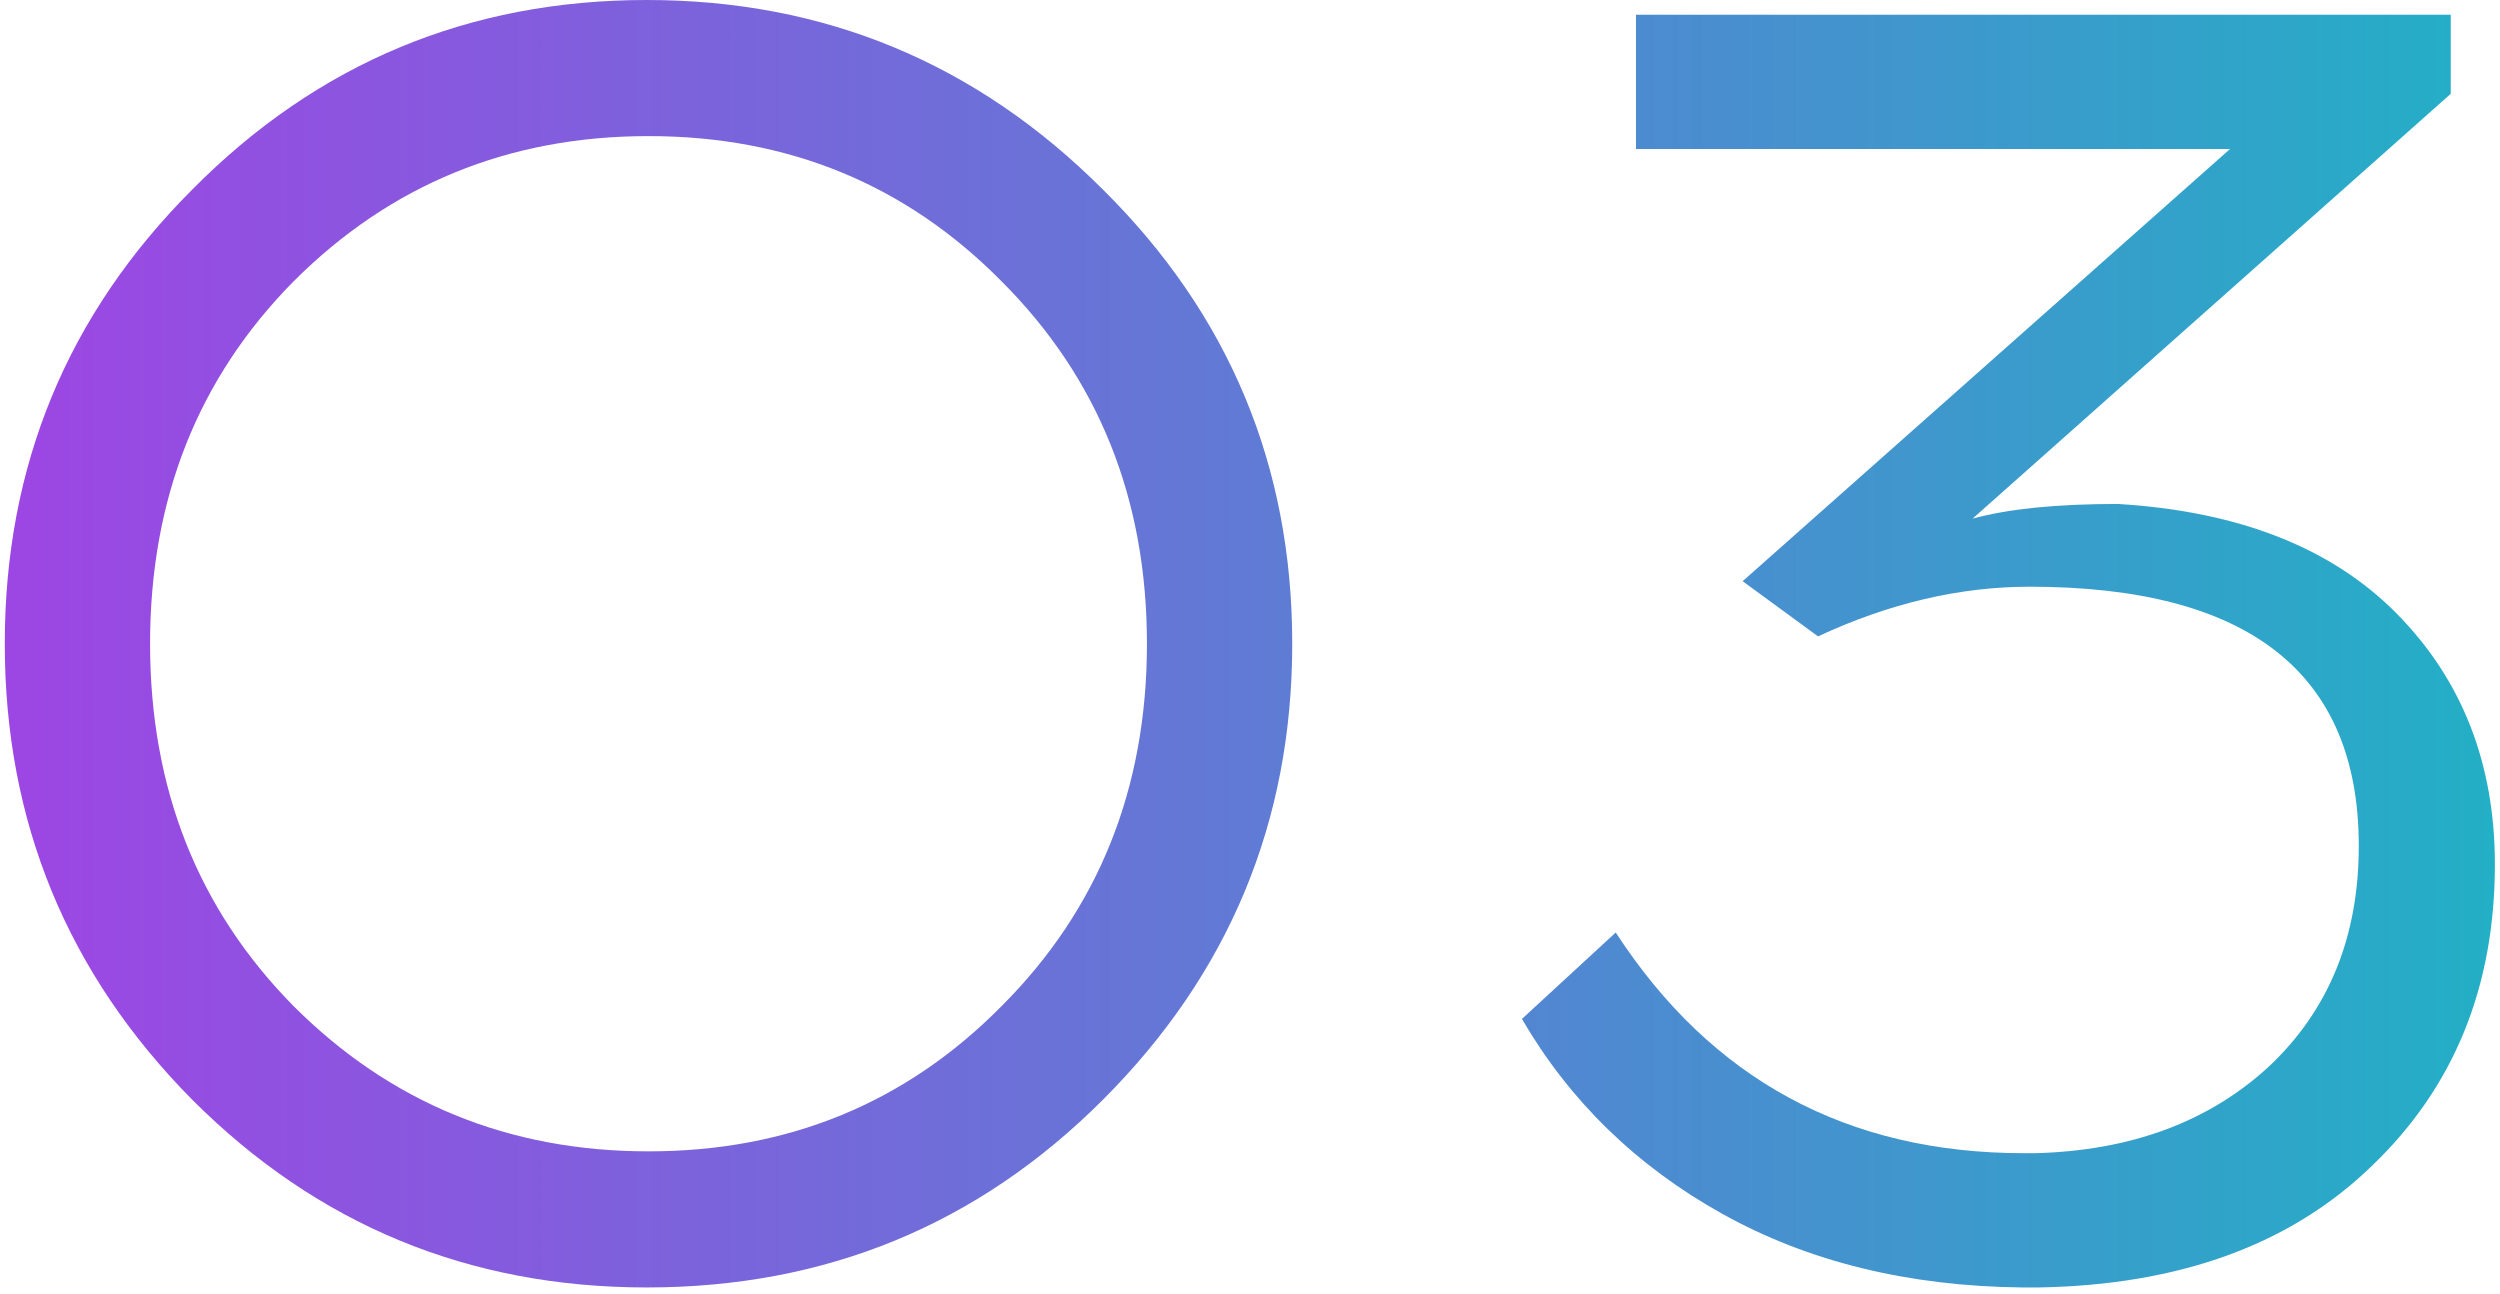
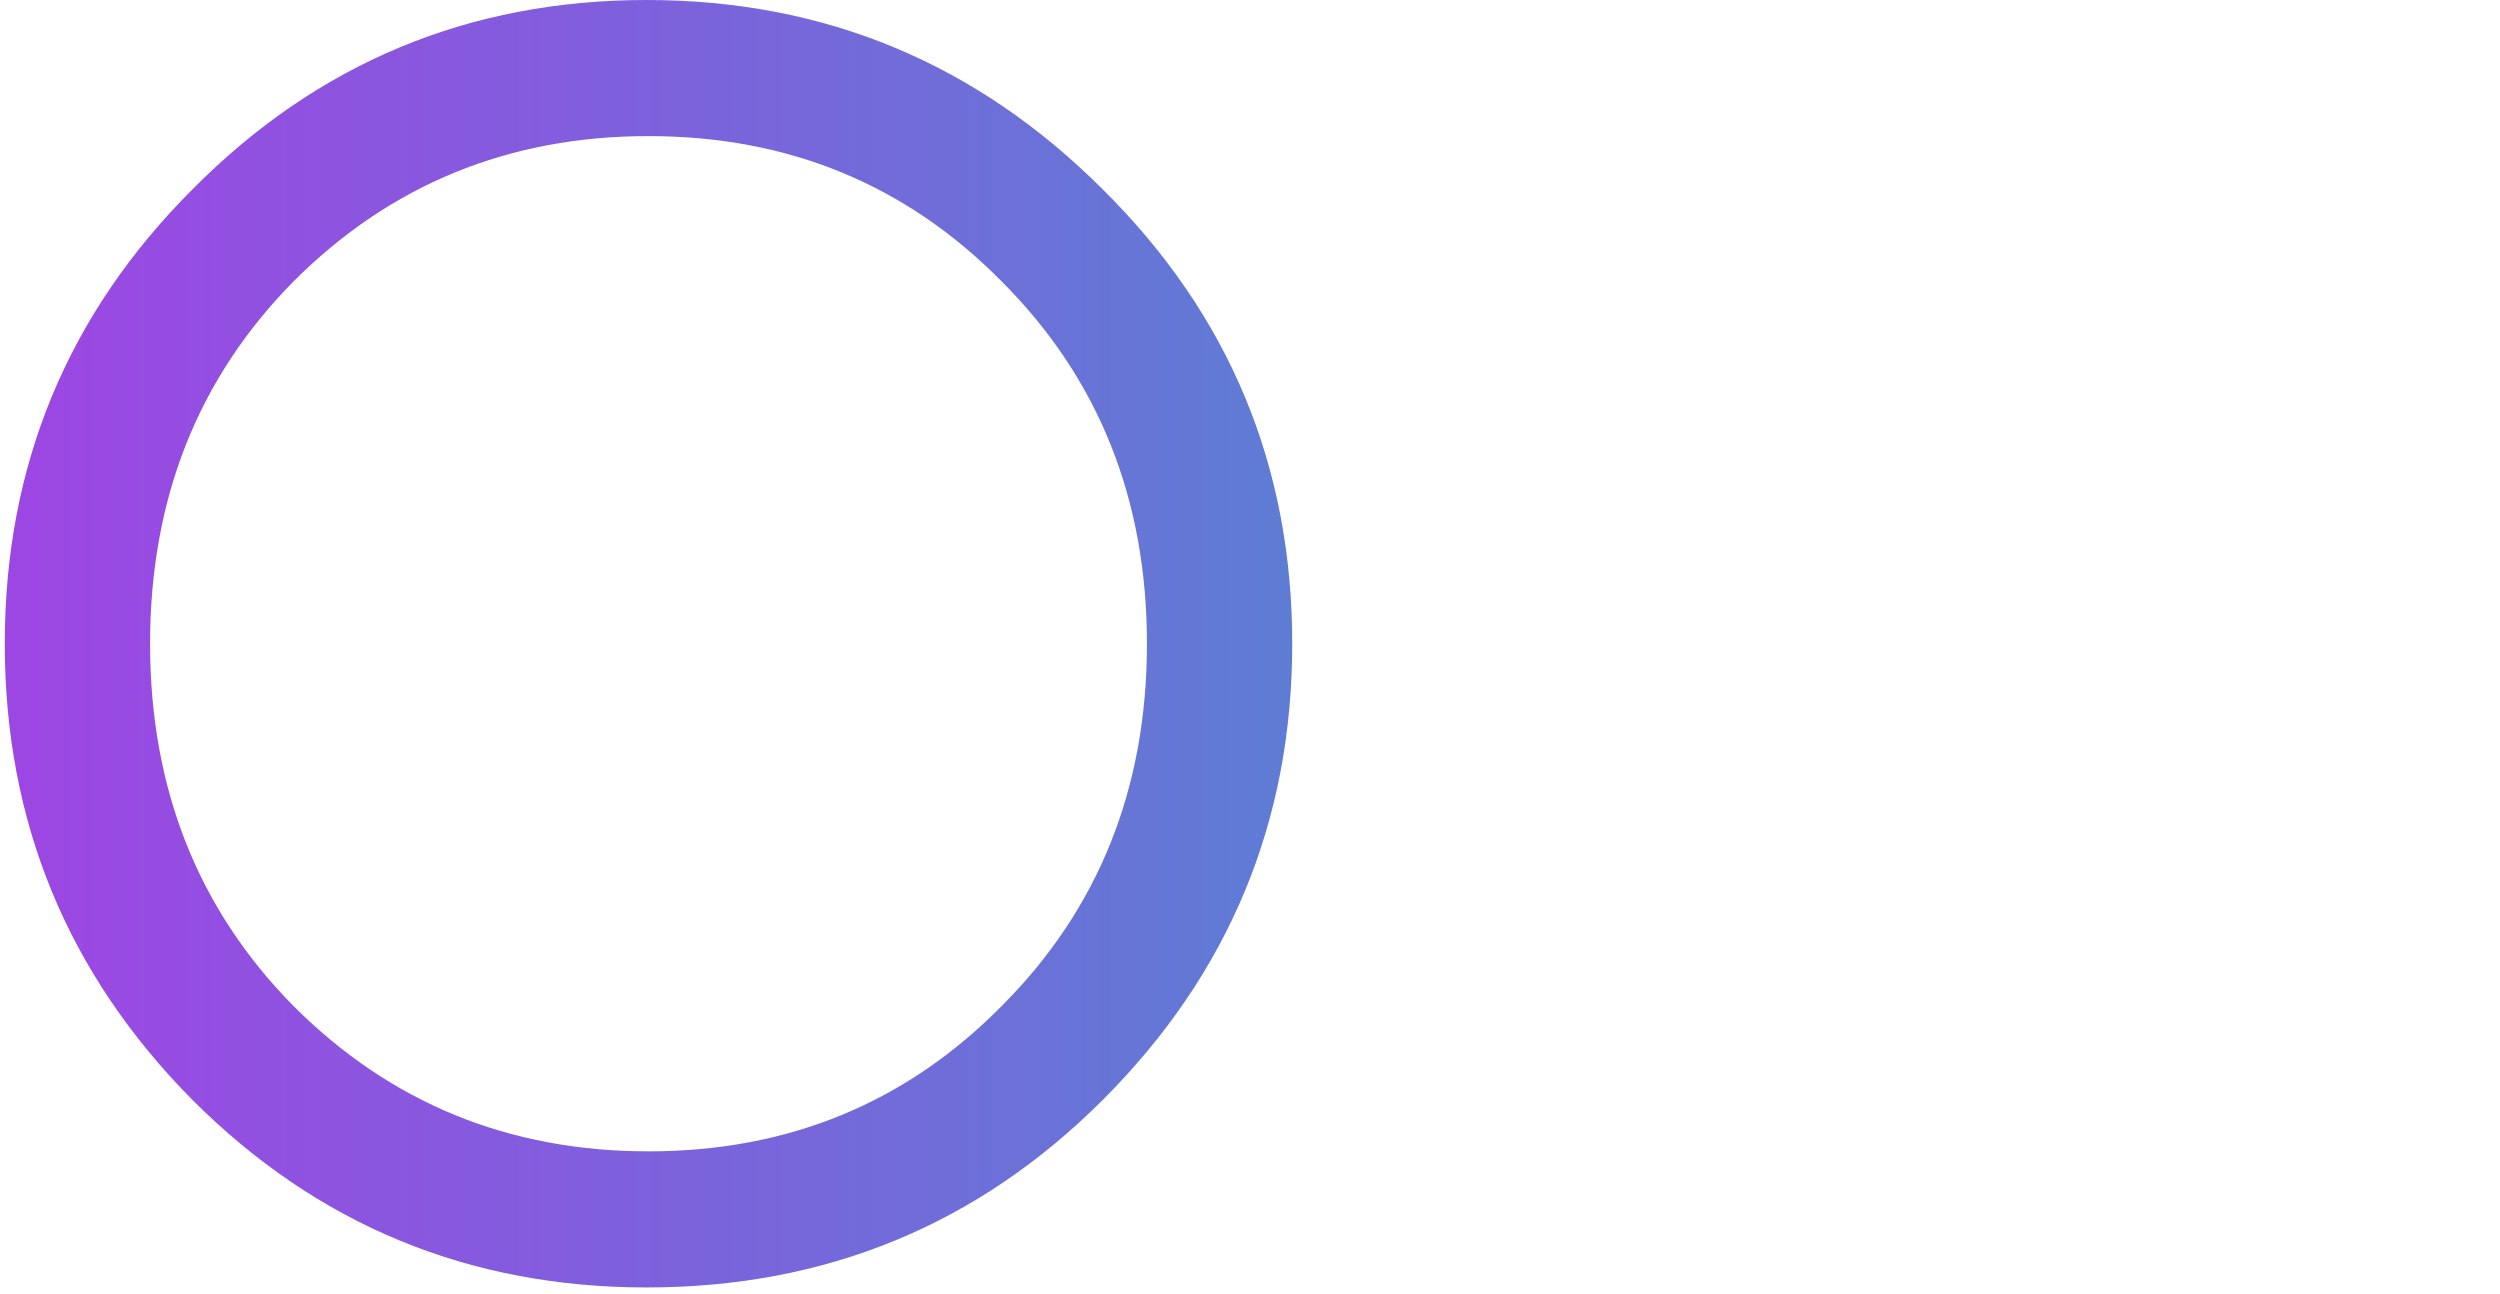
<svg xmlns="http://www.w3.org/2000/svg" width="284" height="147" viewBox="0 0 284 147" fill="none">
  <path d="M21.854 21.52C36.062 7.173 53.264 0 73.461 0C93.659 0 110.931 7.173 125.278 21.52C139.624 35.728 146.798 52.931 146.798 73.128C146.798 93.325 139.624 110.597 125.278 124.944C111.07 139.152 93.798 146.255 73.461 146.255C53.264 146.255 36.062 139.152 21.854 124.944C7.646 110.597 0.542 93.325 0.542 73.128C0.542 52.931 7.646 35.728 21.854 21.52ZM113.786 31.967C102.921 20.963 89.549 15.461 73.67 15.461C57.791 15.461 44.349 20.963 33.346 31.967C22.481 42.971 17.049 56.691 17.049 73.128C17.049 89.564 22.481 103.284 33.346 114.288C44.349 125.292 57.791 130.794 73.67 130.794C89.549 130.794 102.921 125.292 113.786 114.288C124.79 103.284 130.292 89.564 130.292 73.128C130.292 56.691 124.79 42.971 113.786 31.967Z" fill="url(#paint0_linear_12_1032)" />
-   <path d="M278.405 10.656L224.082 58.92C228.121 57.806 233.623 57.249 240.588 57.249C254.377 58.084 264.963 62.263 272.346 69.785C279.728 77.306 283.419 86.778 283.419 98.2C283.419 112.129 278.753 123.551 269.421 132.466C260.228 141.38 247.622 145.977 231.603 146.255H229.723C216.769 146.116 205.417 143.33 195.666 137.898C185.916 132.466 178.324 125.083 172.892 115.751L183.548 105.931C194.413 122.646 209.874 131.003 229.932 131.003H231.185C242.05 130.725 250.895 127.451 257.72 121.183C264.546 114.776 267.958 106.418 267.958 96.111C267.958 76.471 255.492 66.651 230.559 66.651C222.619 66.651 214.61 68.531 206.531 72.292L197.965 66.024L253.333 16.924H185.846V1.671H278.405V10.656Z" fill="url(#paint1_linear_12_1032)" />
  <defs>
    <linearGradient id="paint0_linear_12_1032" x1="3.677" y1="73.086" x2="283.42" y2="73.084" gradientUnits="userSpaceOnUse">
      <stop stop-color="#9C47E3" />
      <stop offset="1" stop-color="#23AFC6" />
    </linearGradient>
    <linearGradient id="paint1_linear_12_1032" x1="3.677" y1="73.086" x2="283.42" y2="73.084" gradientUnits="userSpaceOnUse">
      <stop stop-color="#9C47E3" />
      <stop offset="1" stop-color="#23AFC6" />
    </linearGradient>
  </defs>
</svg>